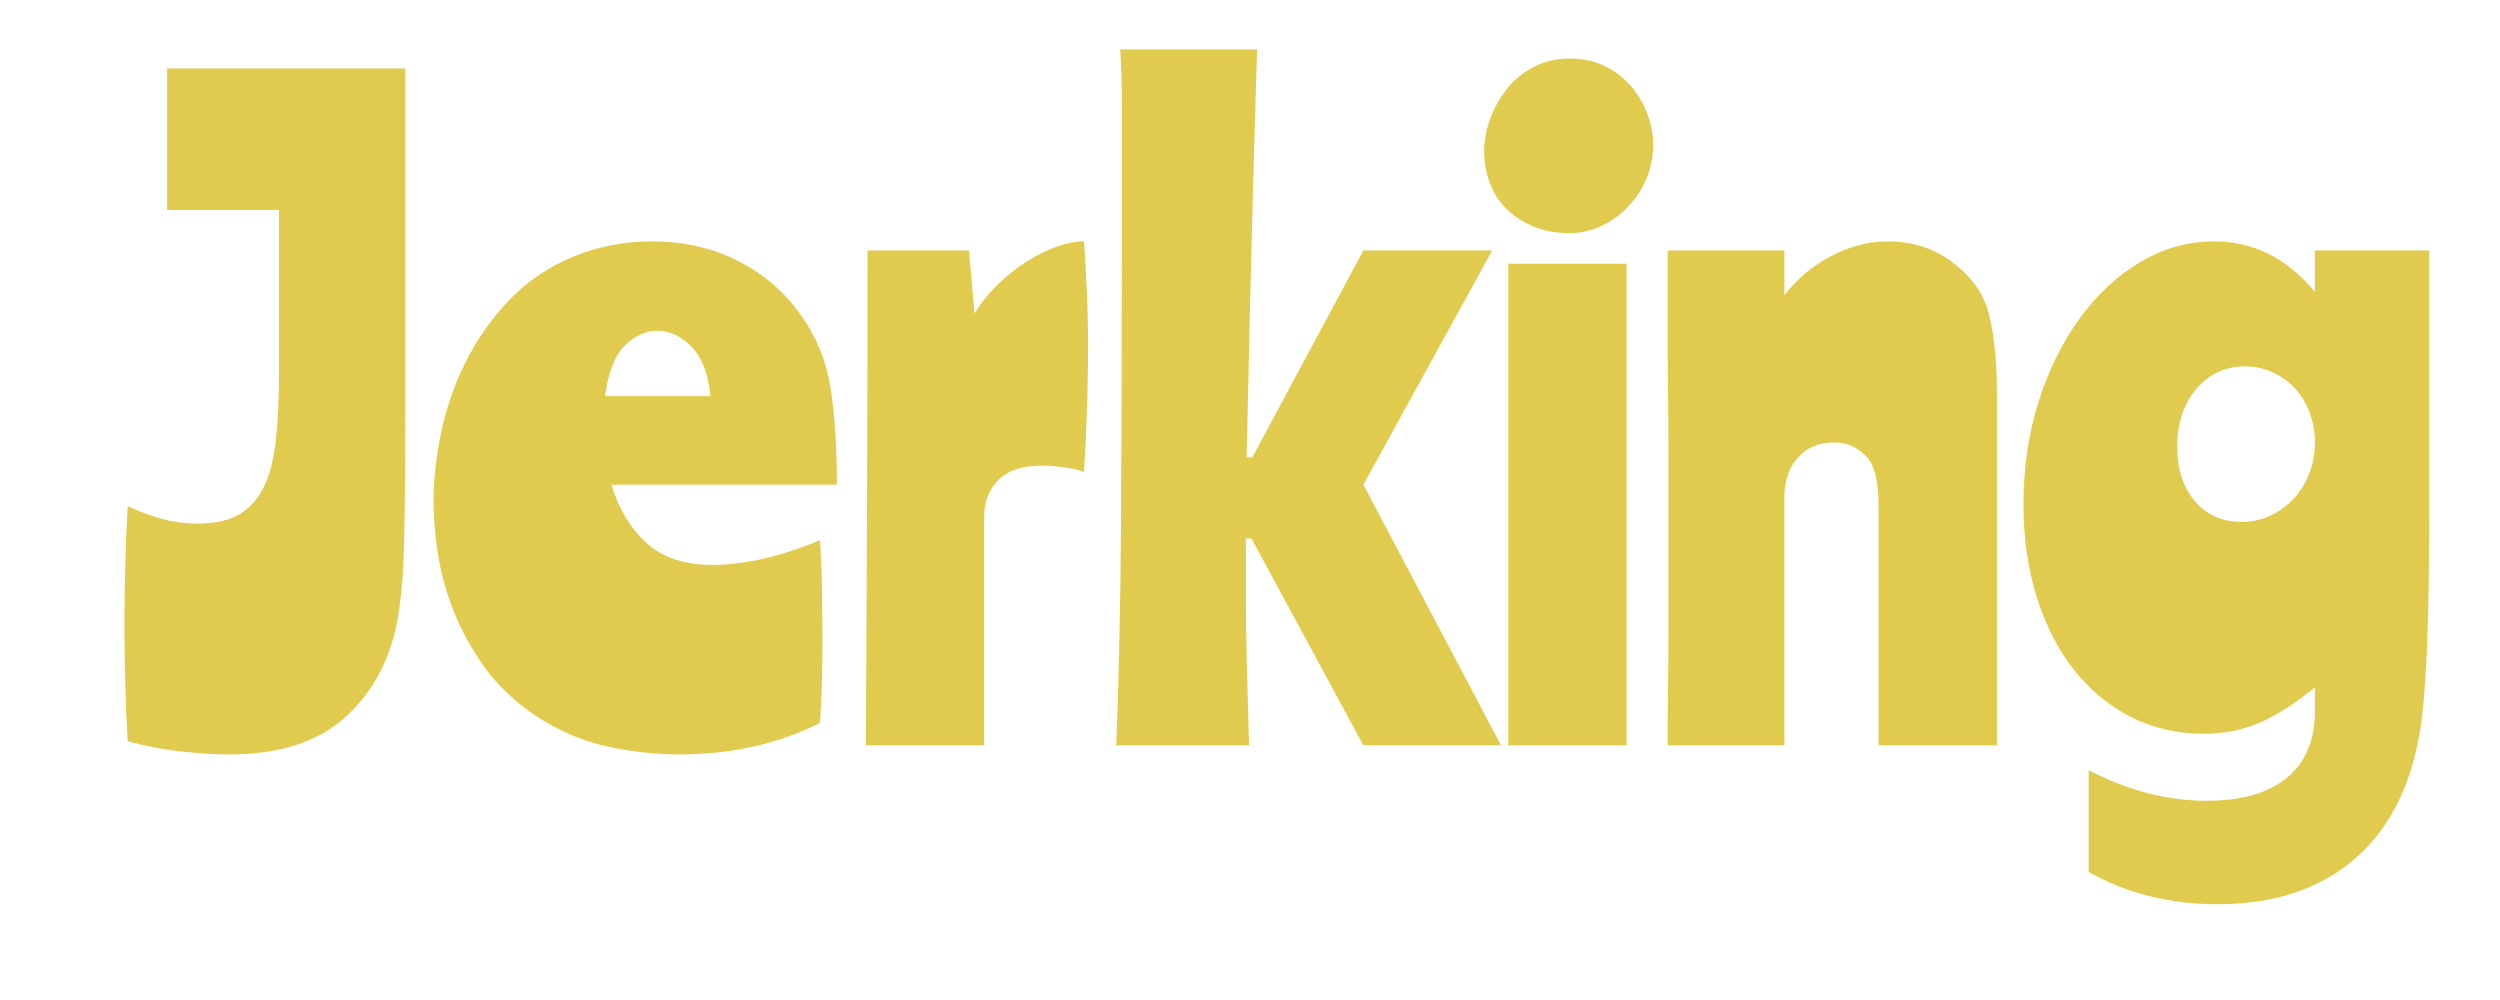
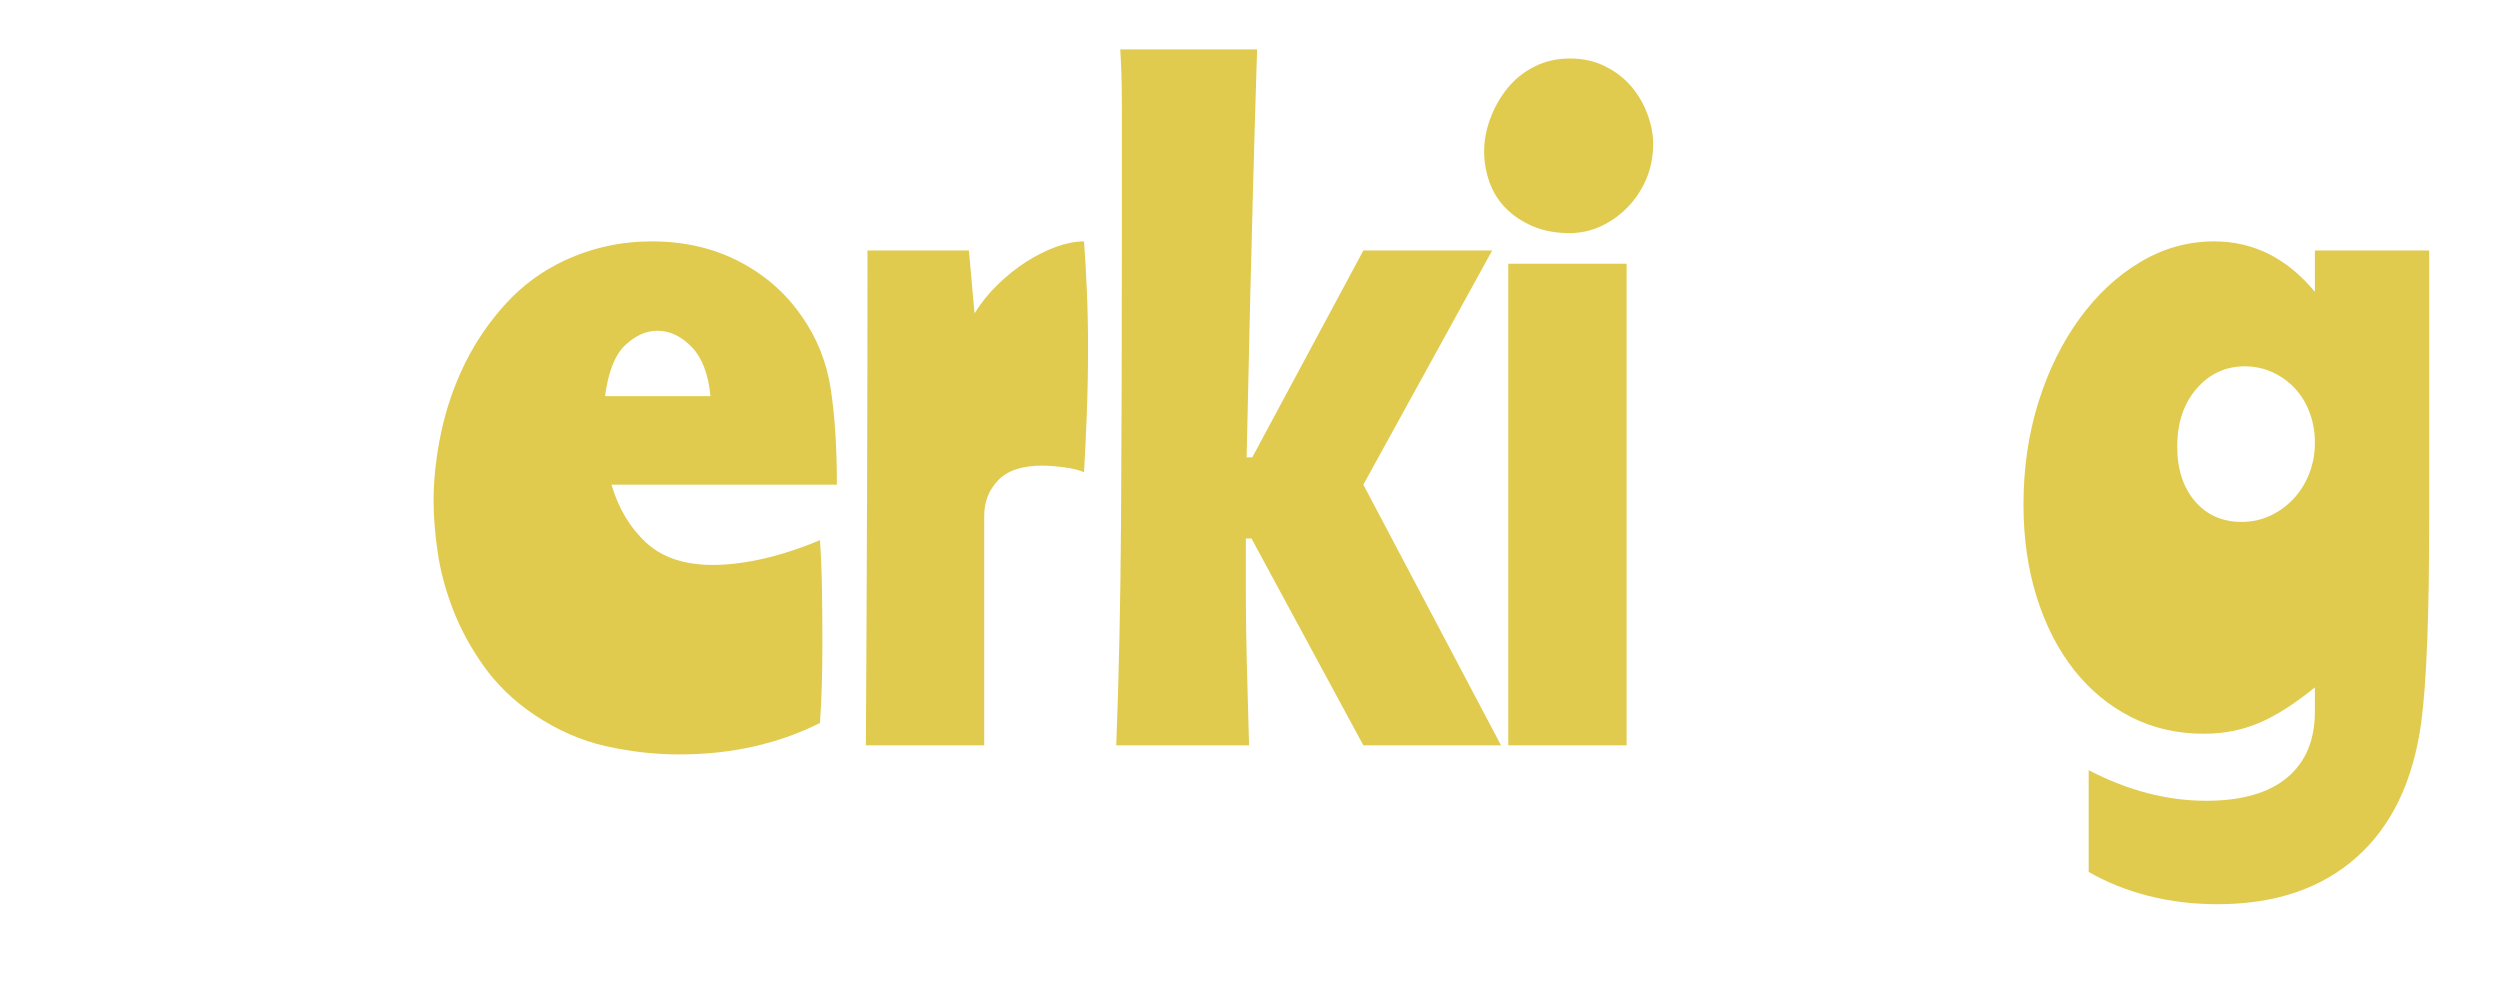
<svg xmlns="http://www.w3.org/2000/svg" width="100%" height="100%" viewBox="0 0 250 100" version="1.1" xml:space="preserve" style="fill-rule:evenodd;clip-rule:evenodd;stroke-linejoin:round;stroke-miterlimit:2;">
  <g transform="matrix(0.79,0,0,0.623,-62.057,-55.491)">
-     <path d="M129.869,151.857C129.869,158.144 129.852,163.369 129.818,167.531C129.784,171.693 129.733,175.102 129.665,177.758C129.597,180.415 129.496,182.496 129.36,184.001C129.224,185.506 129.088,186.835 128.952,187.986C128.069,194.627 125.878,199.984 122.379,204.058C118.881,208.131 113.939,210.168 107.553,210.168C105.922,210.168 103.935,210.013 101.592,209.703C99.248,209.393 96.955,208.84 94.713,208.043C94.577,205.032 94.476,201.955 94.408,198.811C94.34,195.668 94.306,192.546 94.306,189.447C94.306,186.259 94.34,183.071 94.408,179.883C94.476,176.696 94.577,173.508 94.713,170.32C96.412,171.294 97.94,172.002 99.299,172.445C100.658,172.888 102.084,173.109 103.579,173.109C105.685,173.109 107.4,172.644 108.725,171.715C110.049,170.785 111.102,169.346 111.884,167.398C112.665,165.45 113.191,162.926 113.463,159.827C113.735,156.727 113.871,153.053 113.871,148.802L113.871,122.768L99.706,122.768L99.706,100.055L129.869,100.055L129.869,151.857Z" style="fill:rgb(224,203,79);fill-rule:nonzero;" />
    <path d="M155.956,166.867C156.839,170.674 158.3,173.773 160.338,176.164C162.376,178.555 165.195,179.751 168.795,179.751C169.882,179.751 171.054,179.64 172.311,179.419C173.568,179.197 174.808,178.887 176.03,178.489C177.253,178.09 178.408,177.648 179.495,177.161C180.582,176.674 181.533,176.209 182.348,175.766C182.484,178.334 182.569,181.057 182.603,183.935C182.637,186.813 182.654,189.668 182.654,192.502C182.654,197.195 182.552,201.401 182.348,205.12C177.049,208.485 171.105,210.168 164.516,210.168C161.458,210.168 158.367,209.725 155.243,208.84C152.118,207.954 149.094,206.272 146.173,203.792C143.592,201.578 141.469,198.988 139.805,196.022C138.14,193.055 136.832,190 135.881,186.857C134.93,183.713 134.285,180.636 133.945,177.625C133.606,174.615 133.436,171.914 133.436,169.523C133.436,165.981 133.758,162.284 134.404,158.432C135.049,154.58 136.051,150.905 137.41,147.408C138.769,143.91 140.501,140.7 142.607,137.778C144.713,134.855 147.192,132.553 150.046,130.871C153.51,128.834 157.179,127.816 161.051,127.816C165.127,127.816 168.795,128.878 172.056,131.003C175.317,133.129 177.966,136.051 180.004,139.77C181.975,143.312 183.214,147.253 183.724,151.592C184.233,155.931 184.488,161.022 184.488,166.867L155.956,166.867ZM161.764,142.161C160.338,142.161 158.979,142.936 157.688,144.485C156.397,146.035 155.548,148.758 155.141,152.654L168.49,152.654C168.218,149.112 167.42,146.478 166.095,144.751C164.77,143.024 163.327,142.161 161.764,142.161Z" style="fill:rgb(224,203,79);fill-rule:nonzero;" />
    <path d="M201.2,129.277L201.913,139.372C202.728,137.689 203.713,136.139 204.868,134.723C206.023,133.306 207.229,132.088 208.486,131.07C209.743,130.052 210.999,129.255 212.256,128.679C213.513,128.103 214.685,127.816 215.772,127.816C215.908,130.118 216.026,132.752 216.128,135.719C216.23,138.685 216.281,141.718 216.281,144.817C216.281,148.359 216.23,151.857 216.128,155.311C216.026,158.764 215.908,161.952 215.772,164.874C215.16,164.52 214.311,164.254 213.224,164.077C212.137,163.9 211.22,163.812 210.473,163.812C207.959,163.812 206.108,164.586 204.919,166.136C203.73,167.686 203.136,169.612 203.136,171.914L203.136,208.707L188.157,208.707C188.224,194.362 188.275,180.747 188.309,167.863C188.343,154.979 188.36,142.117 188.36,129.277L201.2,129.277Z" style="fill:rgb(224,203,79);fill-rule:nonzero;" />
    <path d="M267.436,129.277L251.131,166.867L268.556,208.707L251.131,208.707L236.967,175.5L236.254,175.5L236.254,183.138C236.254,185.661 236.271,188.252 236.305,190.908C236.339,193.565 236.39,196.354 236.458,199.276C236.526,202.198 236.594,205.342 236.661,208.707L219.848,208.707C220.187,197.815 220.391,185.617 220.459,172.113C220.527,158.609 220.561,143.799 220.561,127.683L220.561,106.298C220.561,104.173 220.544,102.446 220.51,101.118C220.476,99.789 220.425,98.417 220.357,97L237.68,97C237.477,105.147 237.307,112.474 237.171,118.983C237.035,125.491 236.916,131.38 236.814,136.649C236.712,141.917 236.627,146.655 236.56,150.861C236.492,155.067 236.424,158.941 236.356,162.483L237.069,162.483L251.131,129.277L267.436,129.277Z" style="fill:rgb(224,203,79);fill-rule:nonzero;" />
    <path d="M269.474,131.402L284.453,131.402L284.453,208.707L269.474,208.707L269.474,131.402ZM277.32,98.461C278.95,98.461 280.428,98.882 281.753,99.723C283.077,100.564 284.181,101.649 285.064,102.977C285.948,104.305 286.627,105.789 287.102,107.427C287.578,109.065 287.816,110.637 287.816,112.142C287.816,114.179 287.527,116.061 286.95,117.787C286.372,119.514 285.591,121.019 284.606,122.303C283.621,123.587 282.5,124.606 281.243,125.358C279.986,126.111 278.645,126.487 277.218,126.487C275.452,126.487 273.889,126.111 272.531,125.358C271.172,124.606 270.034,123.632 269.117,122.436C268.2,121.241 267.52,119.846 267.079,118.252C266.637,116.658 266.417,115.02 266.417,113.338C266.417,111.655 266.671,109.928 267.181,108.157C267.69,106.386 268.404,104.77 269.321,103.309C270.238,101.848 271.376,100.675 272.734,99.789C274.093,98.904 275.622,98.461 277.32,98.461Z" style="fill:rgb(224,203,79);fill-rule:nonzero;" />
-     <path d="M304.426,129.277L304.426,136.449C306.056,133.793 308.043,131.69 310.387,130.14C312.731,128.59 315.125,127.816 317.571,127.816C320.56,127.816 323.209,128.878 325.519,131.003C327.829,133.129 329.357,135.652 330.105,138.575C330.444,139.903 330.733,141.74 330.971,144.087C331.209,146.433 331.328,149.068 331.328,151.99L331.328,208.707L316.348,208.707L316.348,170.187C316.348,166.202 315.788,163.524 314.667,162.151C313.546,160.779 312.238,160.092 310.744,160.092C308.773,160.092 307.228,160.911 306.107,162.55C304.986,164.188 304.426,166.291 304.426,168.859L304.426,208.707L289.65,208.707C289.65,205.785 289.667,202.707 289.701,199.475C289.735,196.243 289.752,193.011 289.752,189.779L289.752,163.546C289.752,160.181 289.735,156.506 289.701,152.521C289.667,148.537 289.65,144.463 289.65,140.301L289.65,129.277L304.426,129.277Z" style="fill:rgb(224,203,79);fill-rule:nonzero;" />
    <path d="M371.578,199.409C368.997,202.065 366.636,203.969 364.496,205.12C362.356,206.272 360.03,206.847 357.516,206.847C354.119,206.847 351.028,205.94 348.243,204.124C345.458,202.309 343.063,199.785 341.059,196.553C339.055,193.321 337.493,189.447 336.372,184.931C335.251,180.415 334.69,175.456 334.69,170.054C334.69,164.21 335.319,158.742 336.575,153.65C337.832,148.559 339.565,144.087 341.772,140.235C343.98,136.383 346.545,133.35 349.466,131.136C352.387,128.923 355.512,127.816 358.841,127.816C363.8,127.816 368.046,130.516 371.578,135.918L371.578,129.277L386.048,129.277L386.048,172.047C386.048,179.928 385.963,186.613 385.794,192.103C385.624,197.594 385.369,201.933 385.029,205.12C384.01,214.507 381.276,221.702 376.826,226.705C372.377,231.708 366.517,234.209 359.248,234.209C356.191,234.209 353.287,233.767 350.536,232.881C347.785,231.996 345.254,230.712 342.944,229.029L342.944,212.692C347.903,215.968 352.863,217.606 357.822,217.606C362.305,217.606 365.719,216.366 368.063,213.887C370.407,211.408 371.578,207.866 371.578,203.261L371.578,199.409ZM354.153,160.757C354.153,164.387 354.901,167.309 356.395,169.523C357.89,171.737 359.86,172.844 362.305,172.844C363.596,172.844 364.802,172.512 365.923,171.848C367.044,171.183 368.029,170.276 368.878,169.125C369.727,167.973 370.39,166.623 370.865,165.073C371.341,163.524 371.578,161.863 371.578,160.092C371.578,158.41 371.358,156.816 370.916,155.311C370.475,153.805 369.846,152.499 369.031,151.392C368.216,150.285 367.265,149.422 366.178,148.802C365.091,148.182 363.936,147.872 362.713,147.872C360.267,147.872 358.229,149.068 356.599,151.459C354.969,153.85 354.153,156.949 354.153,160.757Z" style="fill:rgb(224,203,79);fill-rule:nonzero;" />
  </g>
</svg>